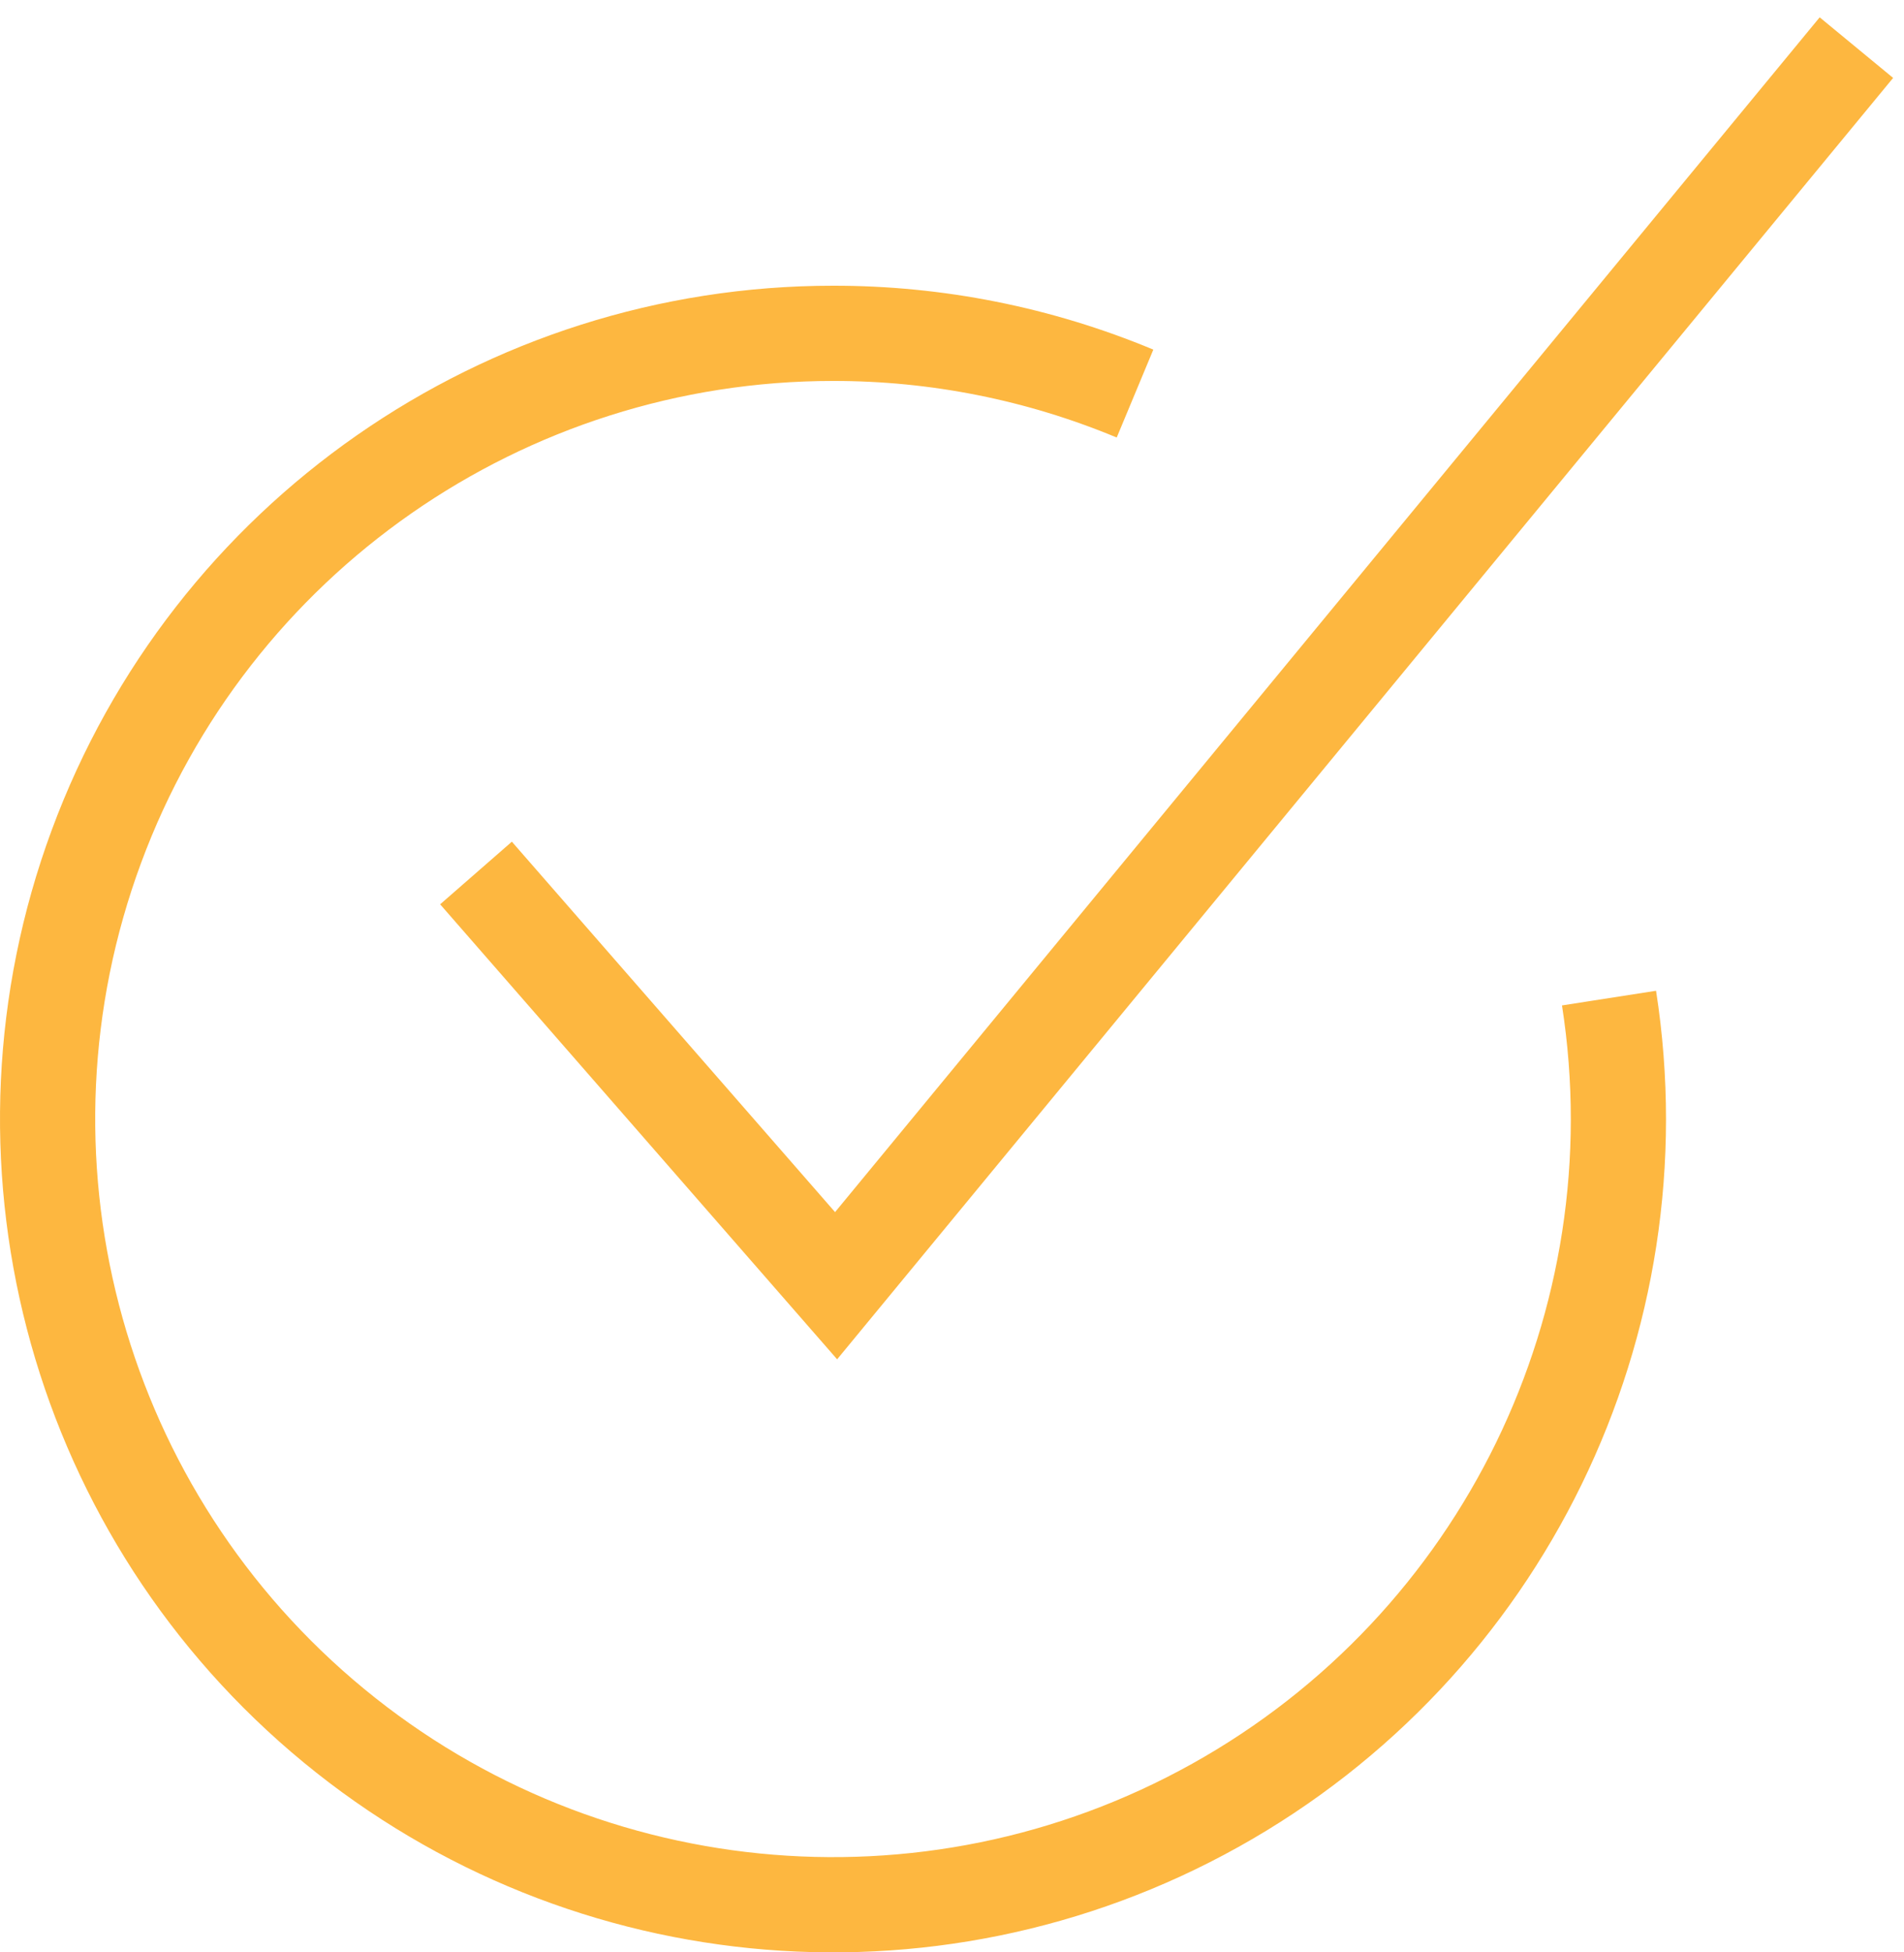
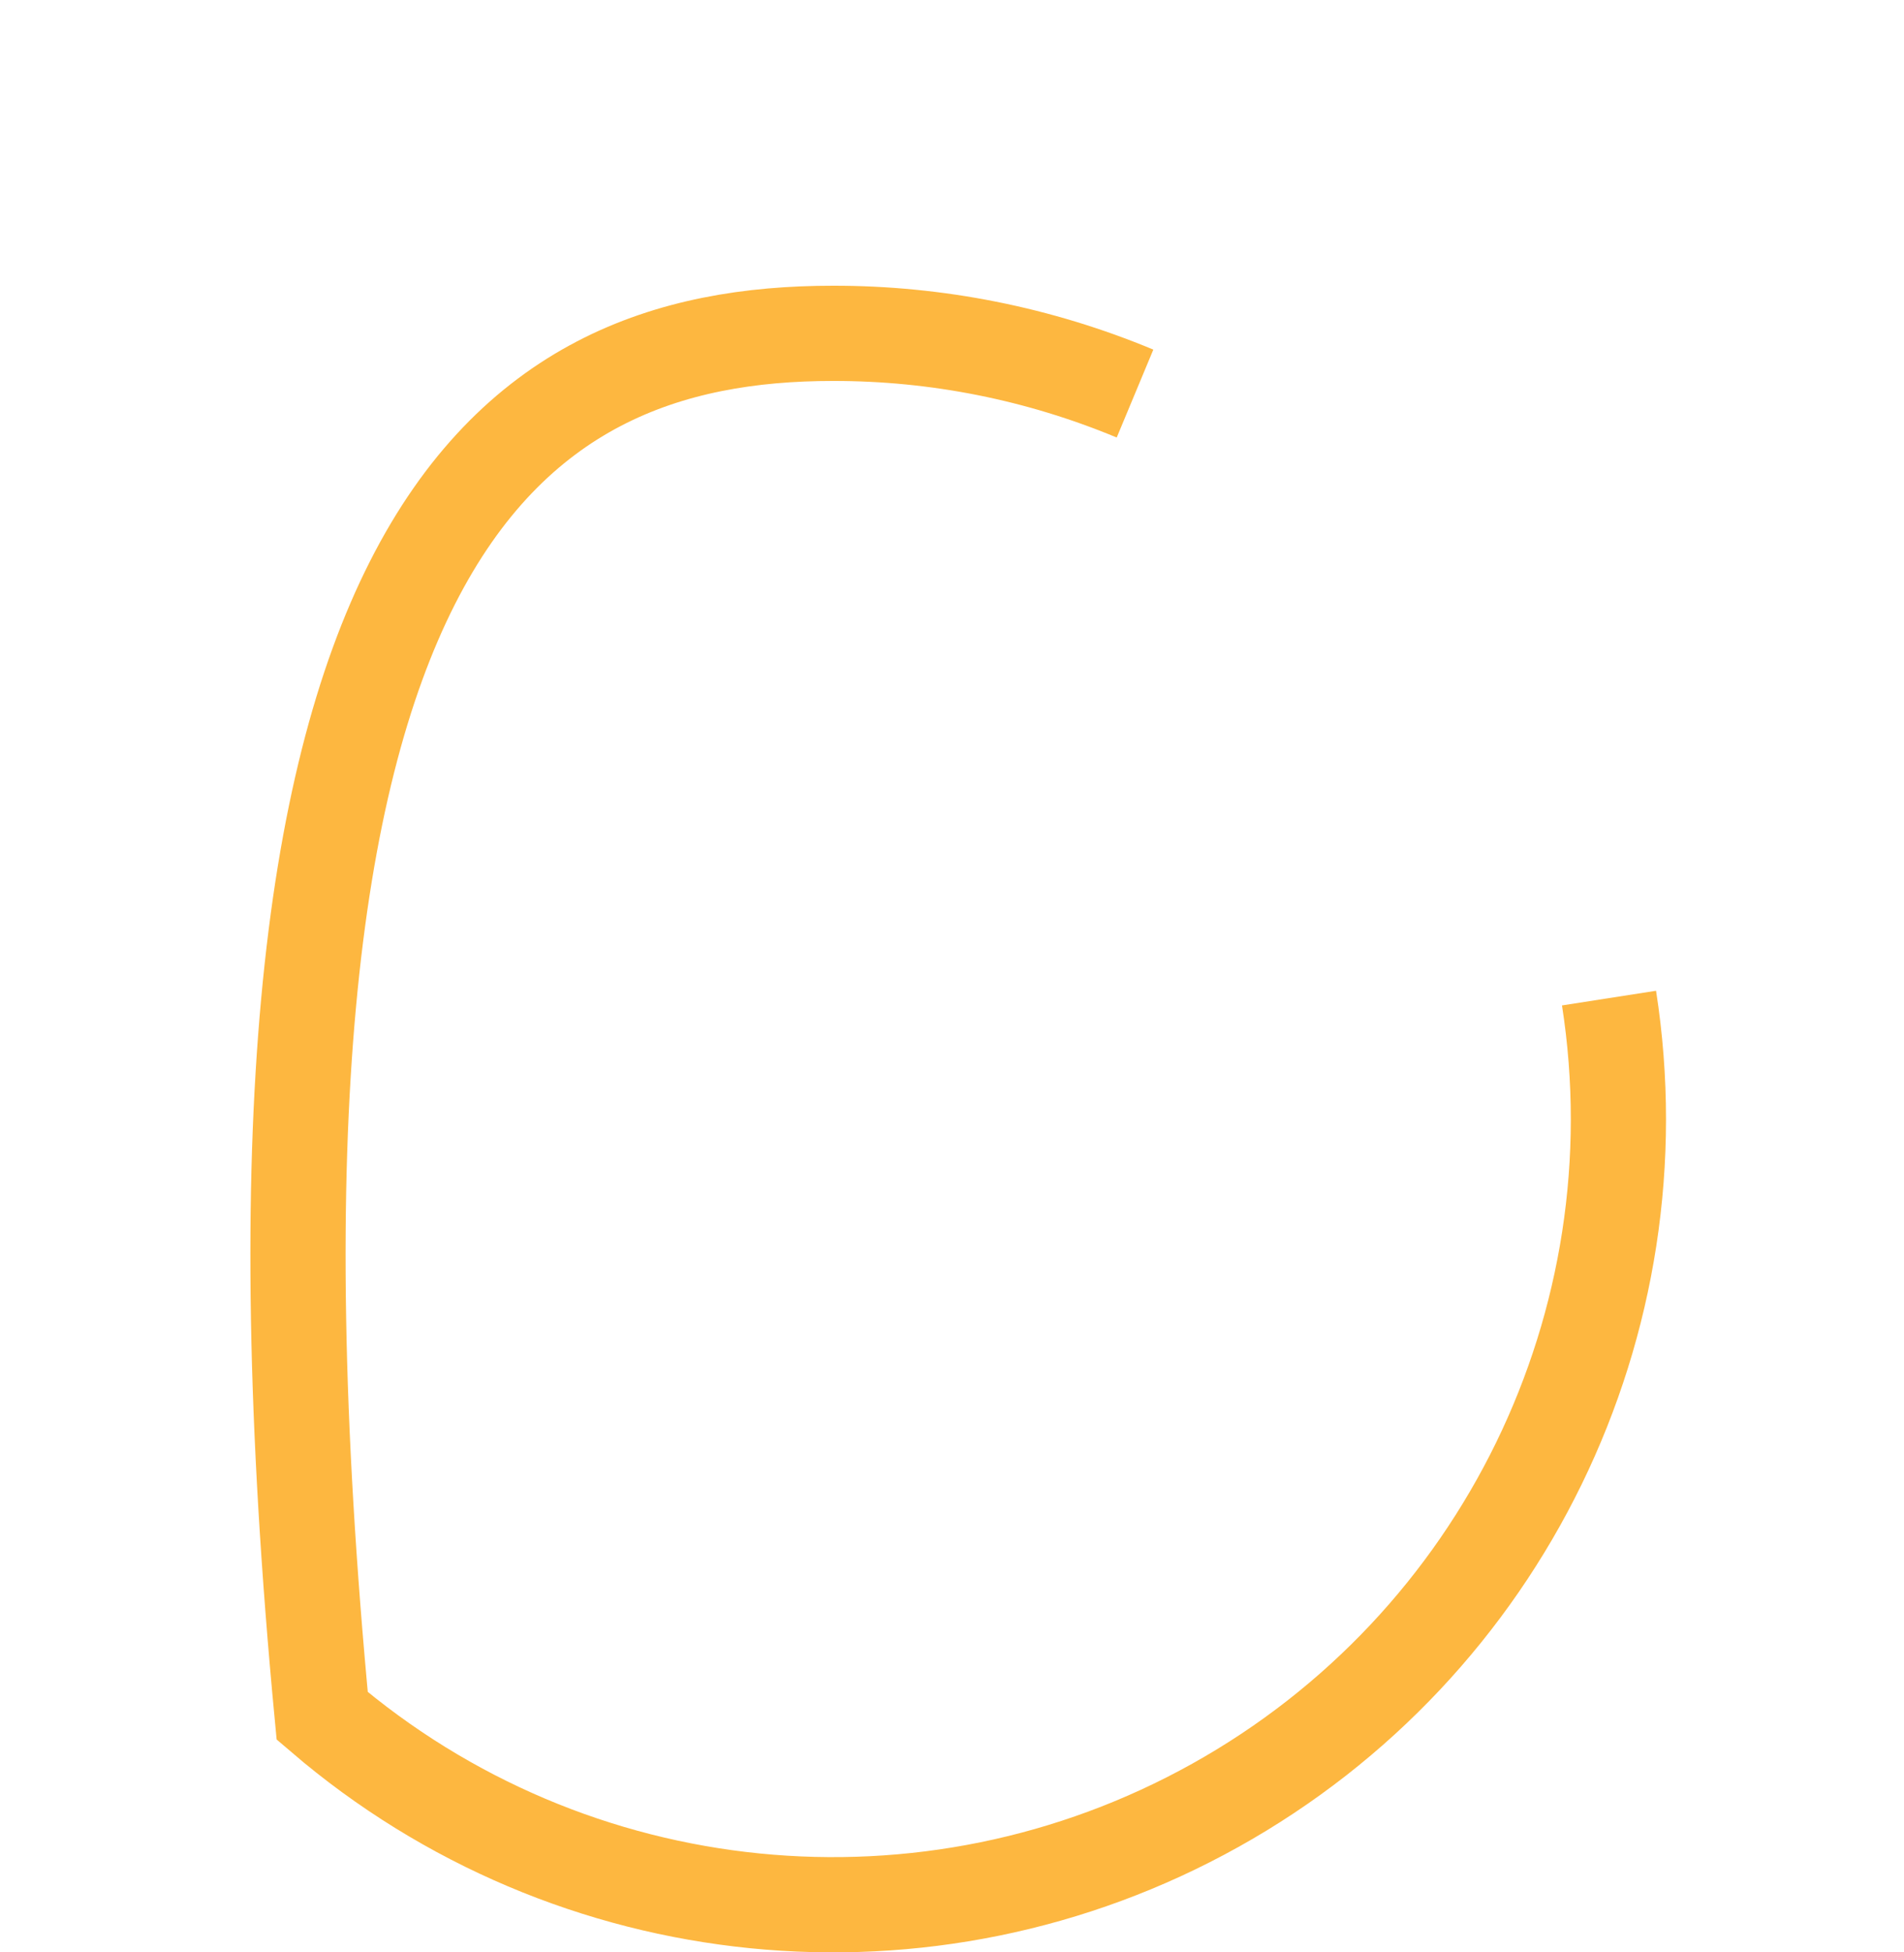
<svg xmlns="http://www.w3.org/2000/svg" width="40px" height="41px" viewBox="0 0 40 41" version="1.1">
  <title>icon-check</title>
  <desc>Created with Sketch.</desc>
  <g id="Page-1" stroke="none" stroke-width="1" fill="none" fill-rule="evenodd">
    <g id="Hann-V4-Light" transform="translate(-275, -2249)" stroke="#FDB740" stroke-width="2">
      <g id="icon-check" transform="translate(276, 2250)">
-         <polyline id="Shape" points="9 17.333 16.565 26 38 0" />
-         <path d="M32.803,19.96 C33.866,26.784 30.566,33.548 24.534,36.911 C18.503,40.274 11.015,39.525 5.769,35.033 C0.523,30.541 -1.37,23.257 1.024,16.78 C3.418,10.302 9.594,6 16.5,6 C18.678,5.997 20.834,6.427 22.845,7.265" id="Shape" />
+         <path d="M32.803,19.96 C33.866,26.784 30.566,33.548 24.534,36.911 C18.503,40.274 11.015,39.525 5.769,35.033 C3.418,10.302 9.594,6 16.5,6 C18.678,5.997 20.834,6.427 22.845,7.265" id="Shape" />
      </g>
    </g>
  </g>
</svg>